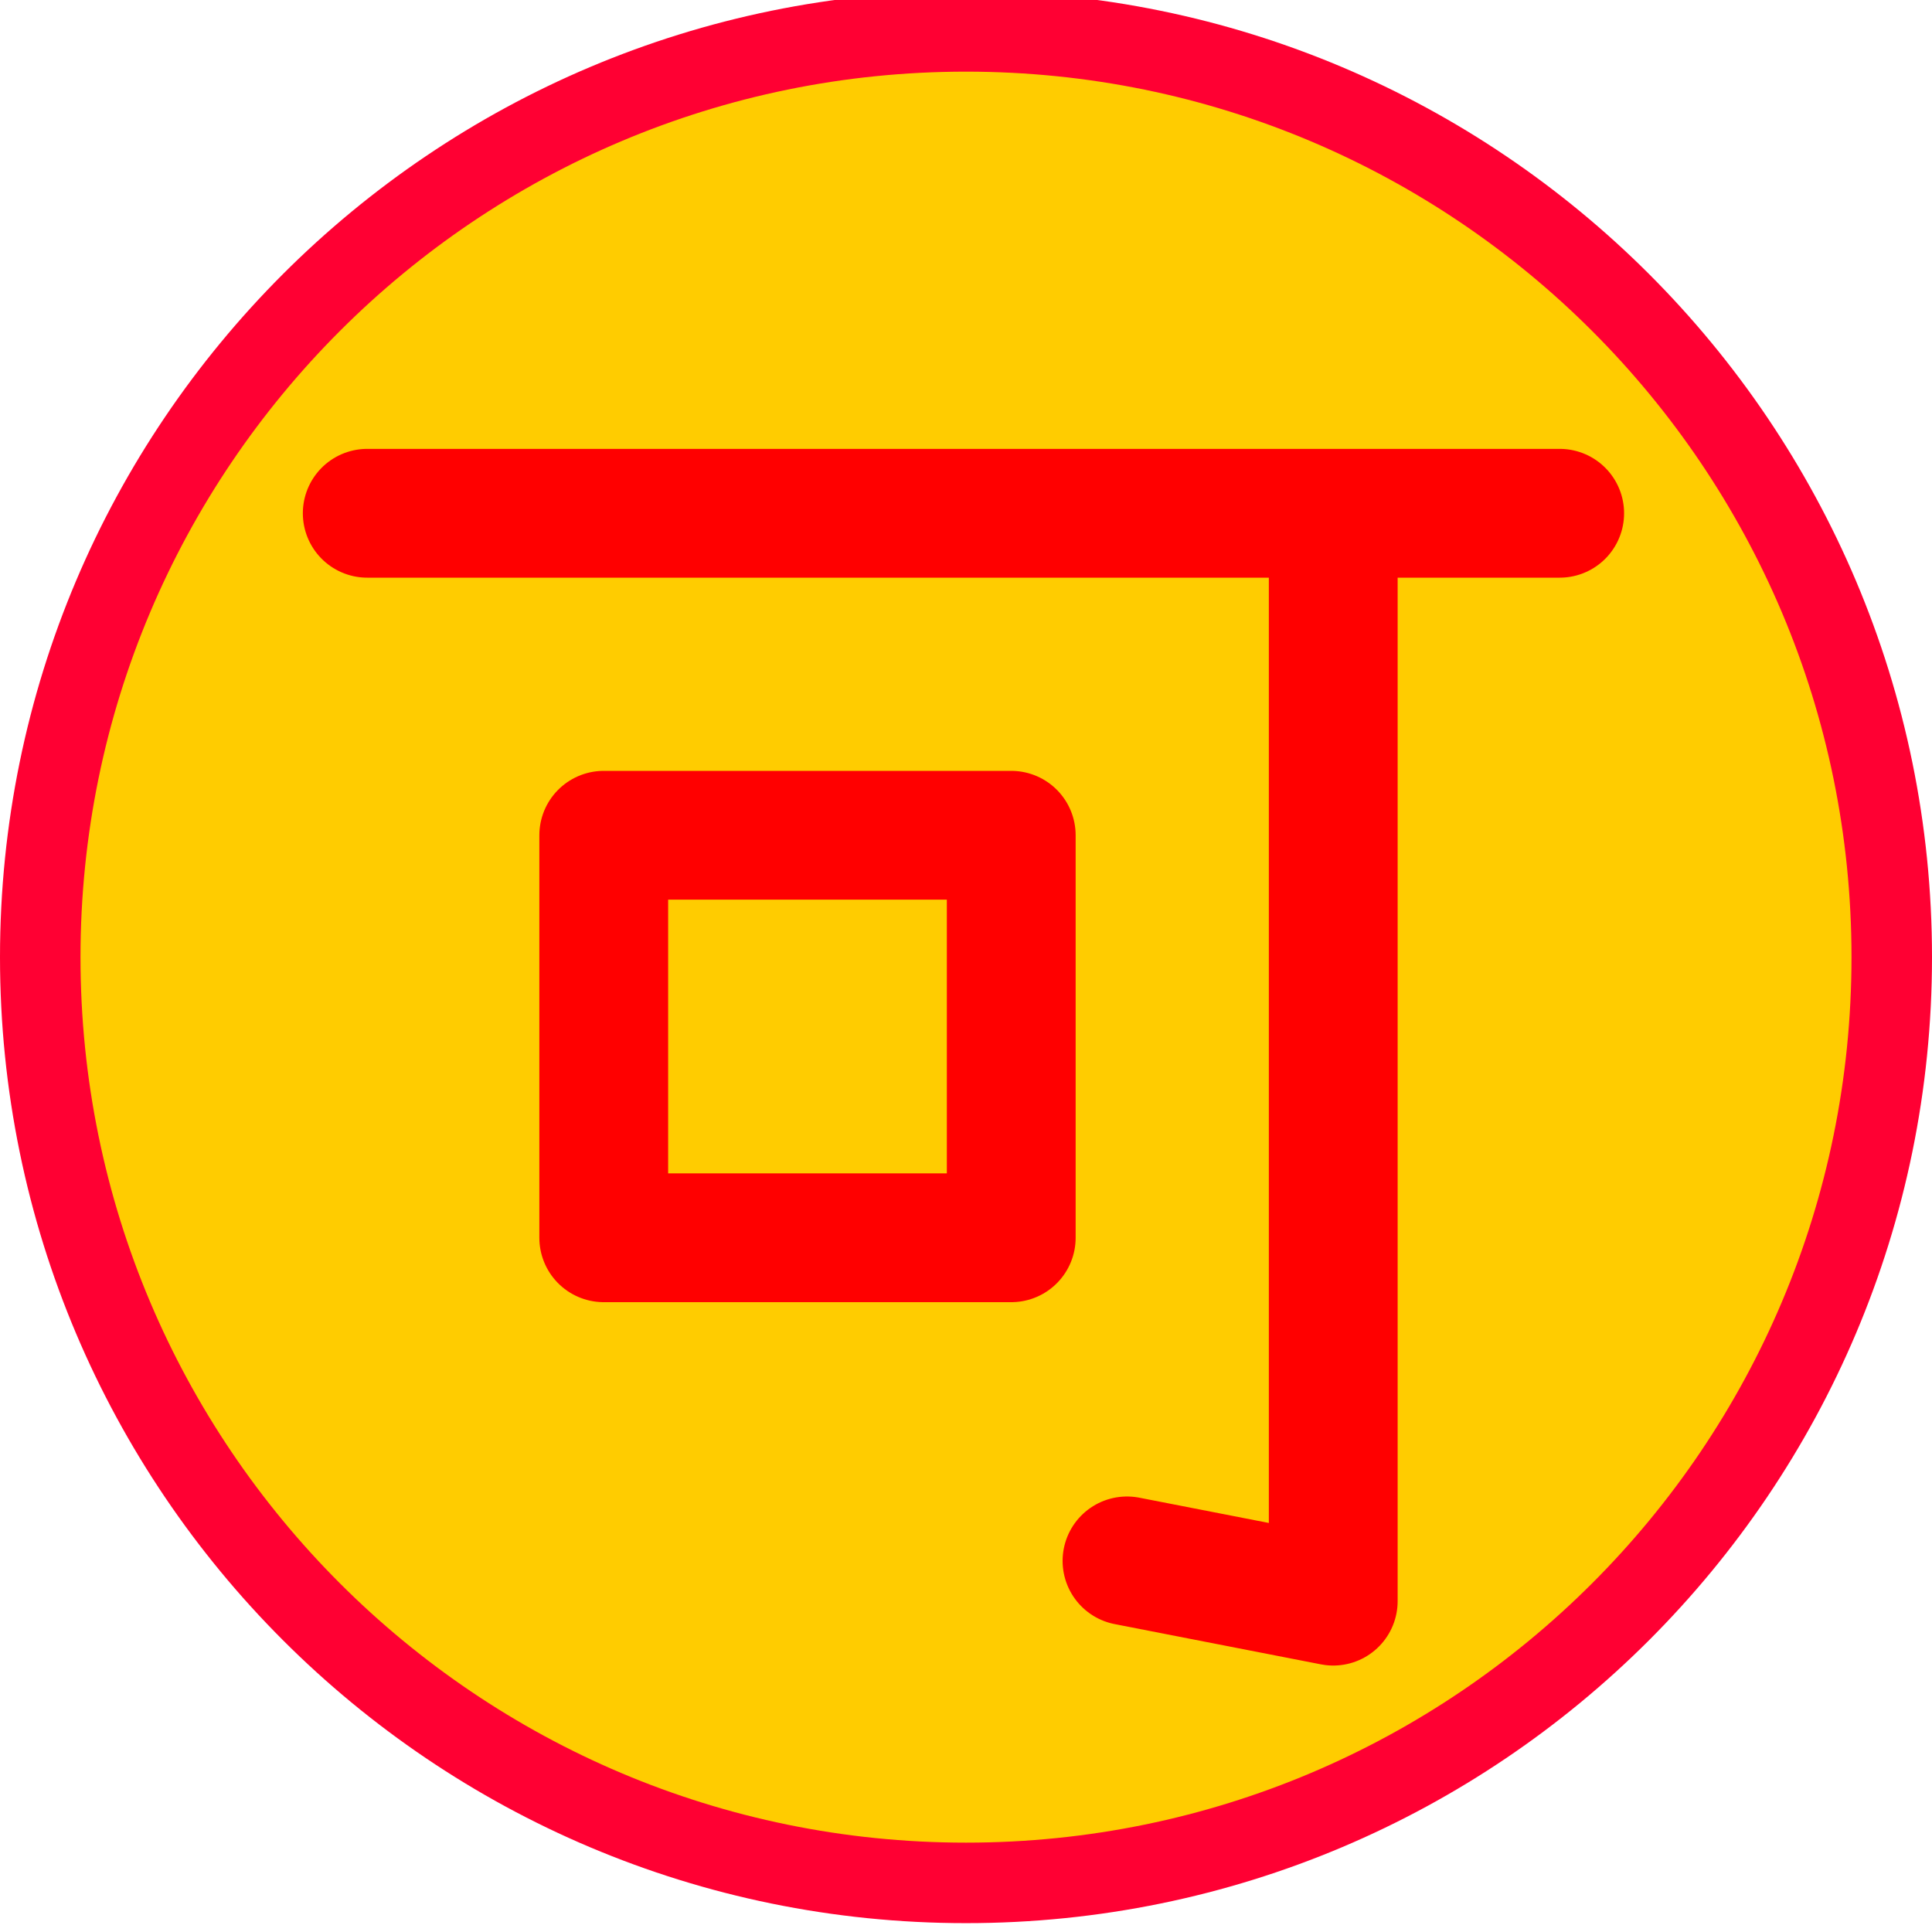
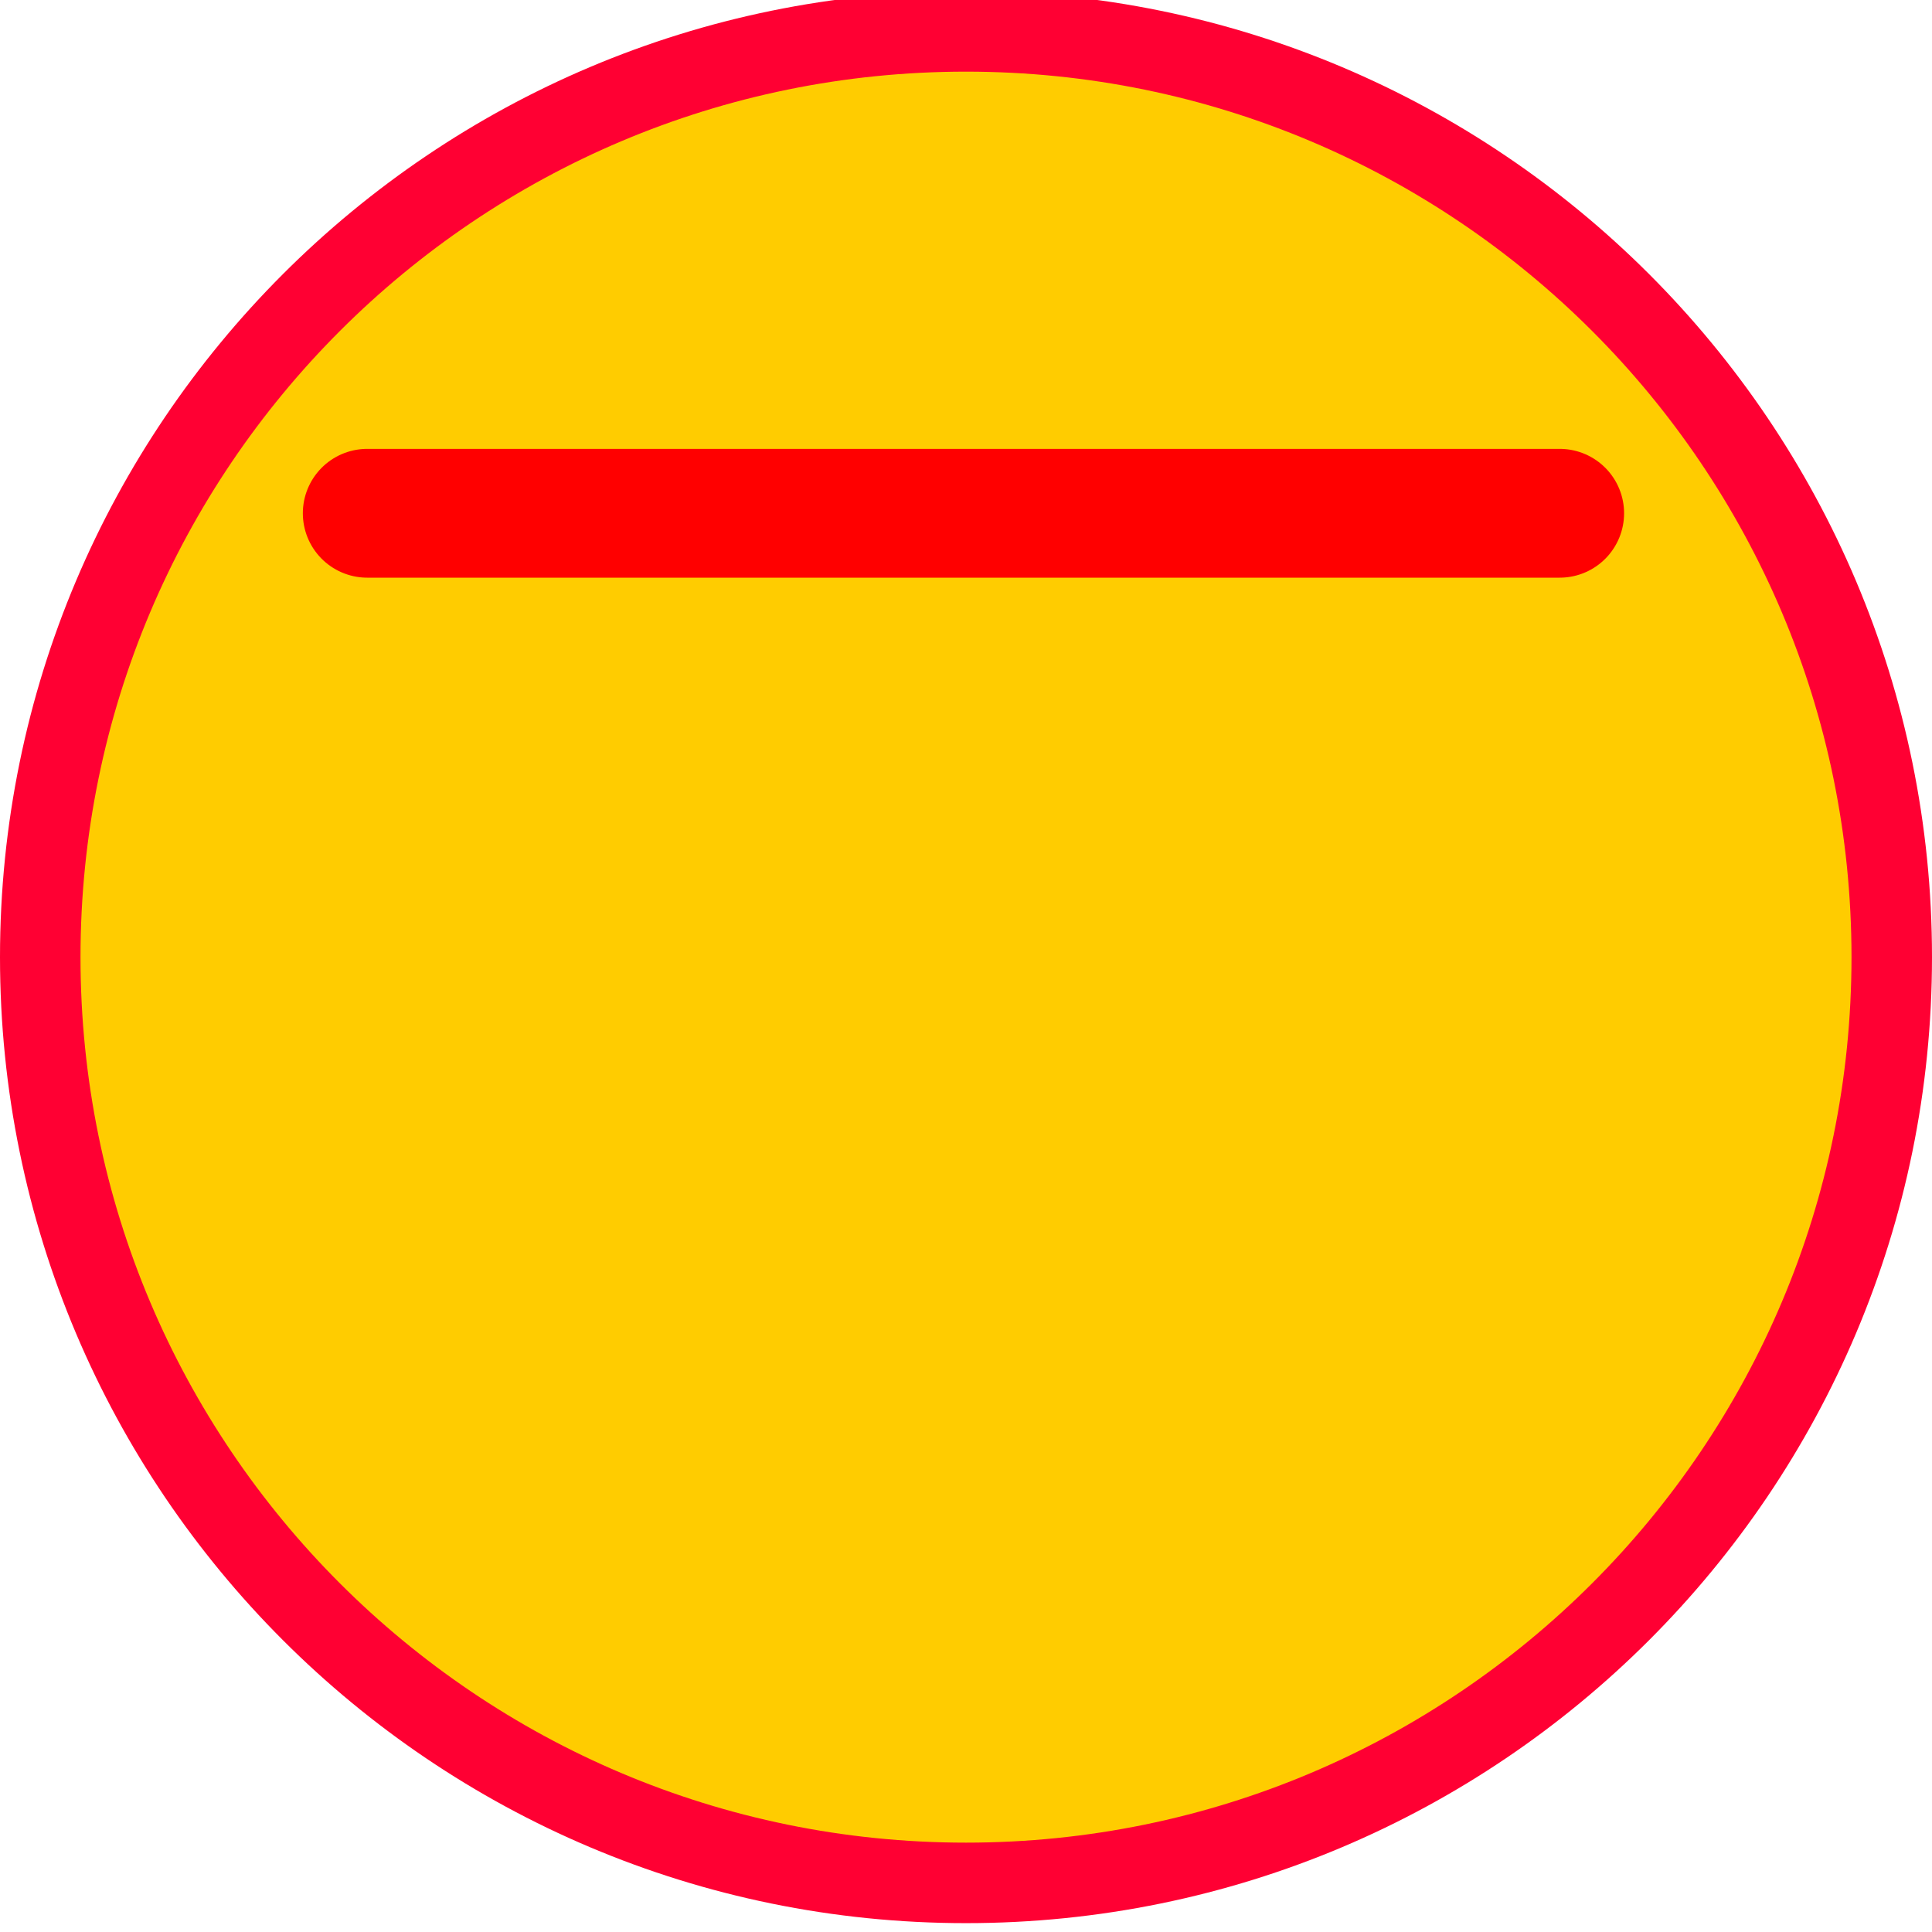
<svg xmlns="http://www.w3.org/2000/svg" width="24" height="24">
  <g transform="translate(-288,-386)" id="KDDI_D_506">
    <g>
      <path style="stroke:none; fill:none" d="M 312 409.89L 288 409.89L 288 385.89L 312 385.89L 312 409.89z" />
    </g>
    <g>
      <path style="stroke:#ff0033; stroke-width:1; fill:#ffcc00" d="M 311.5 397.89C 311.5 404.241 306.352 409.39 300 409.39C 293.649 409.39 288.5 404.241 288.5 397.89C 288.5 391.539 293.649 386.39 300 386.39C 306.352 386.39 311.5 391.539 311.5 397.89z" />
      <path style="stroke:#ff0000; stroke-width:1.6; stroke-linejoin:round; stroke-linecap:round; fill:none" d="M 292.562 392.376L 307.375 392.376" />
-       <path style="stroke:#ff0000; stroke-width:1.6; stroke-linejoin:round; stroke-linecap:round; fill:none" d="M 304.562 392.501L 304.562 405.89L 302 405.39" />
-       <path style="stroke:#ff0000; stroke-width:1.6; stroke-linejoin:round; stroke-linecap:round; fill:none" d="M 300.562 401.376L 295.5 401.376L 295.5 396.376L 300.562 396.376L 300.562 401.376z" />
    </g>
  </g>
</svg>